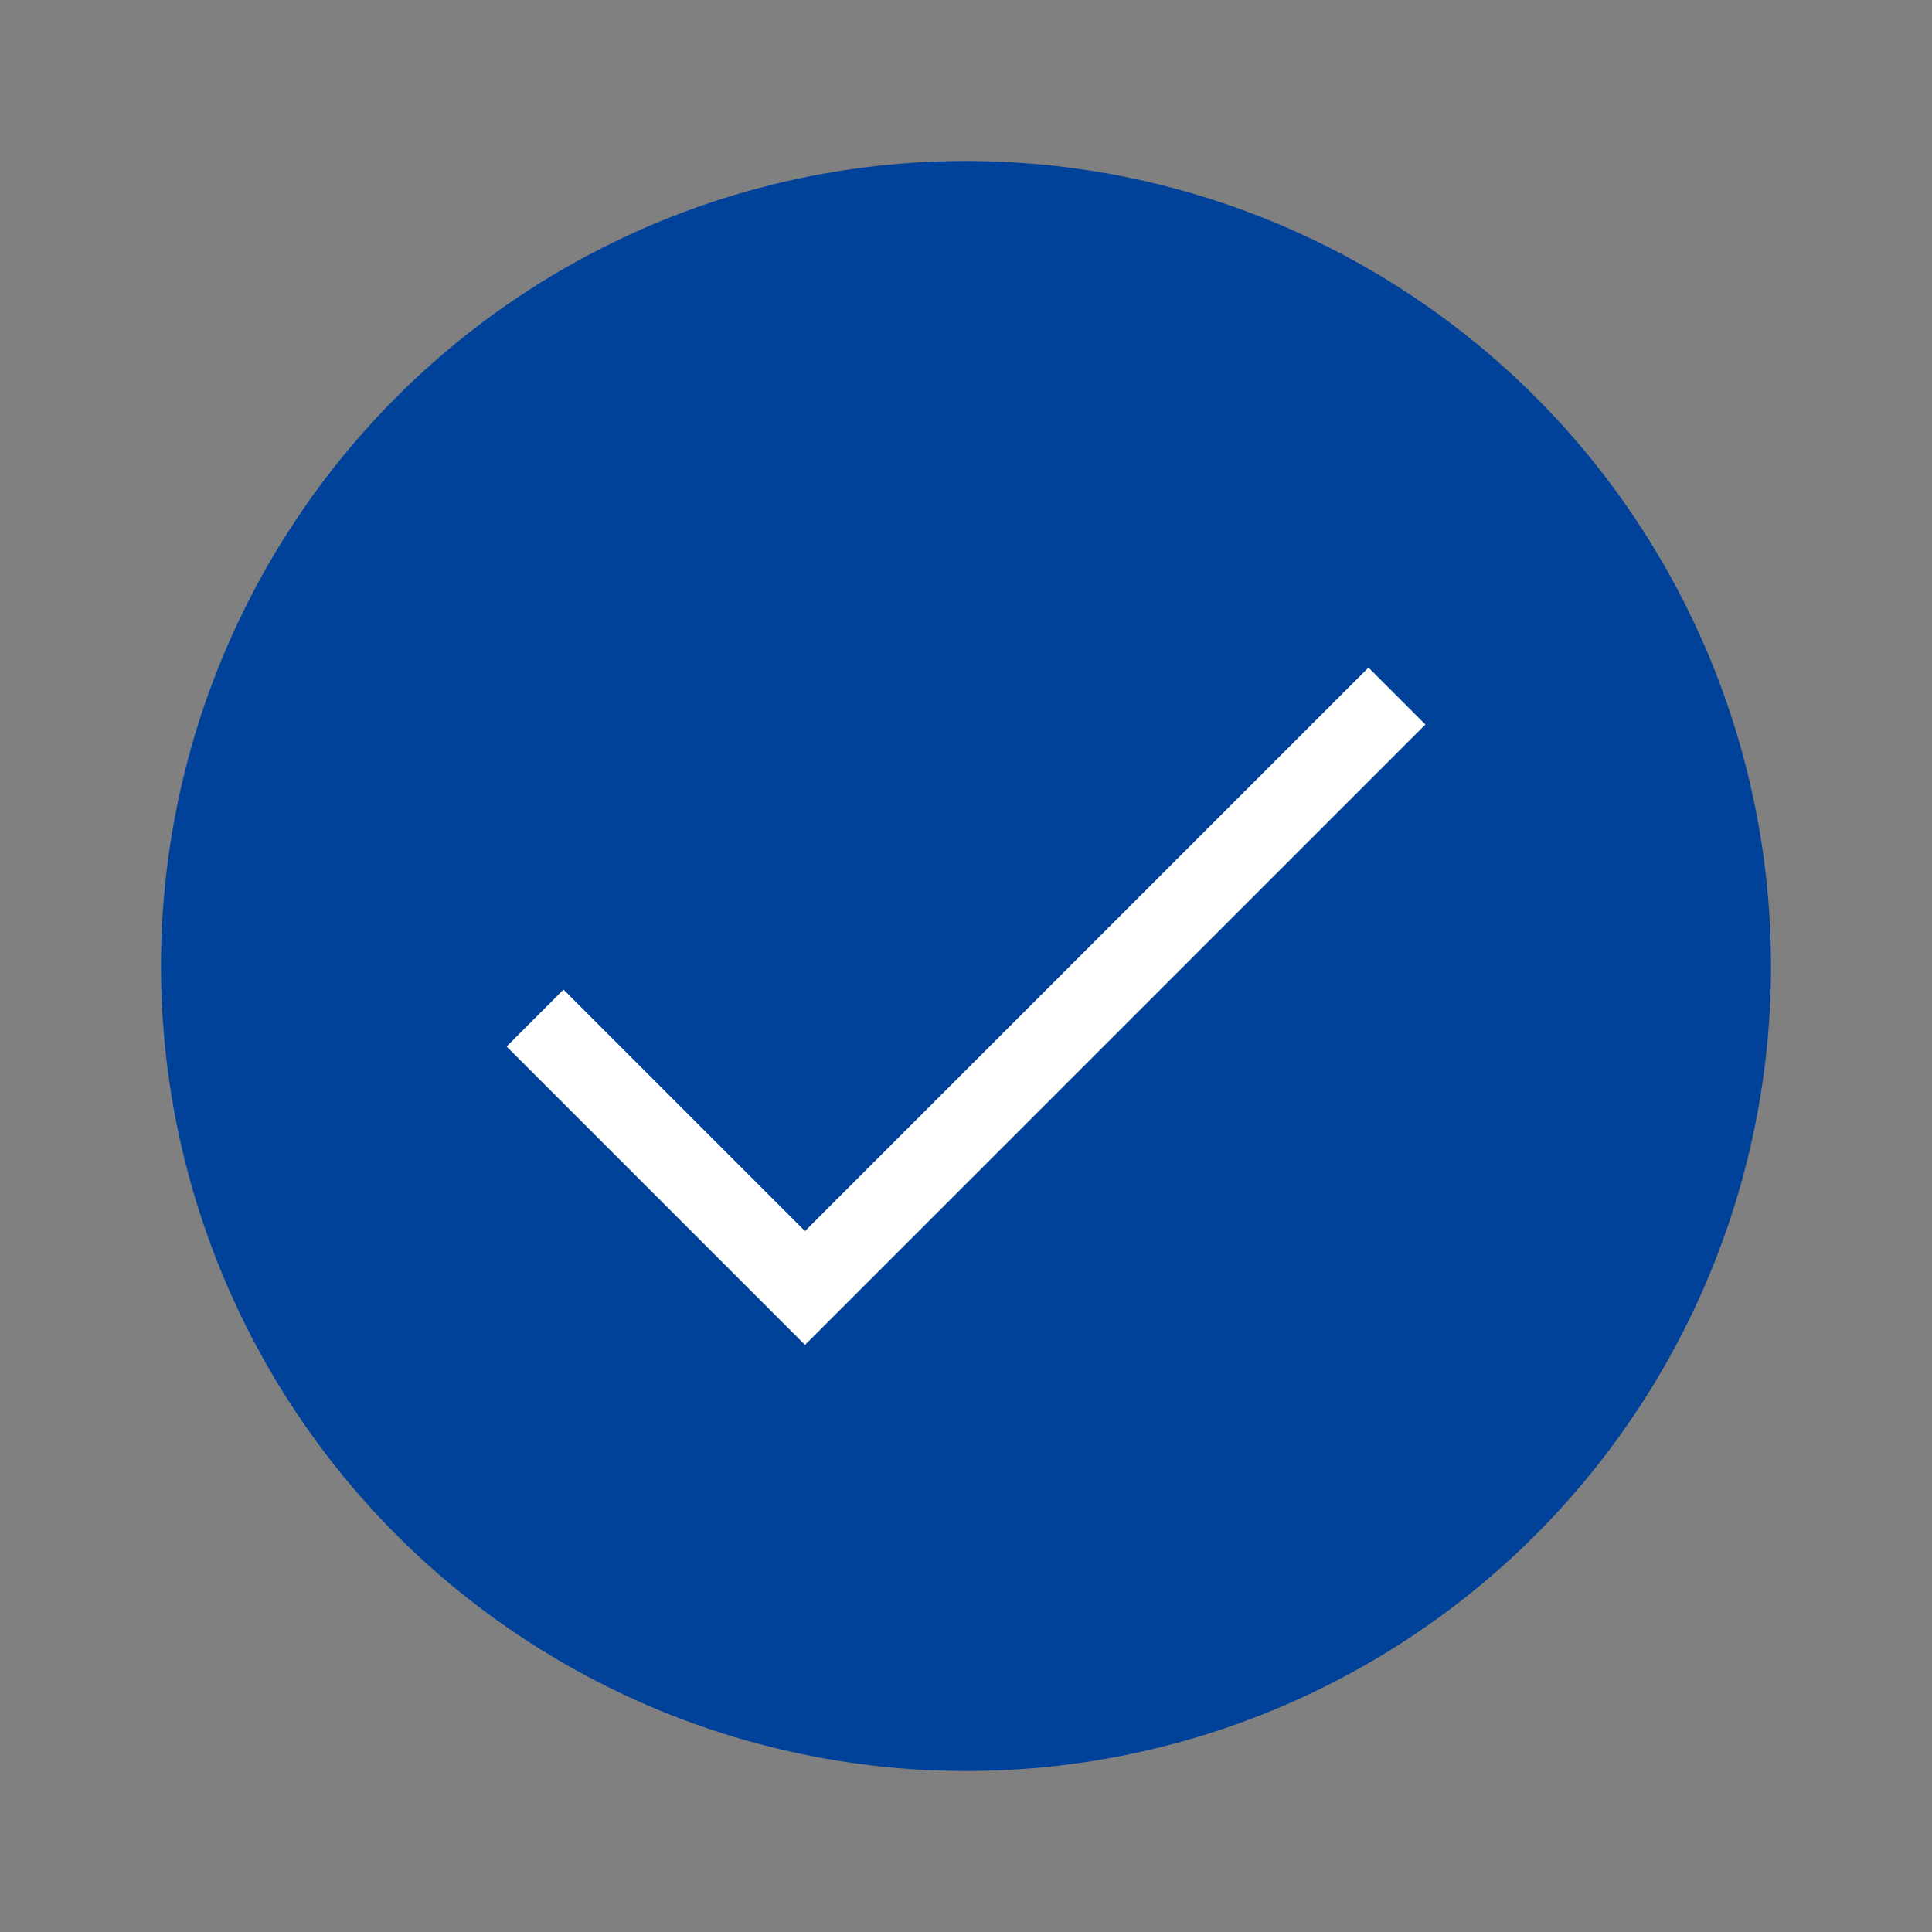
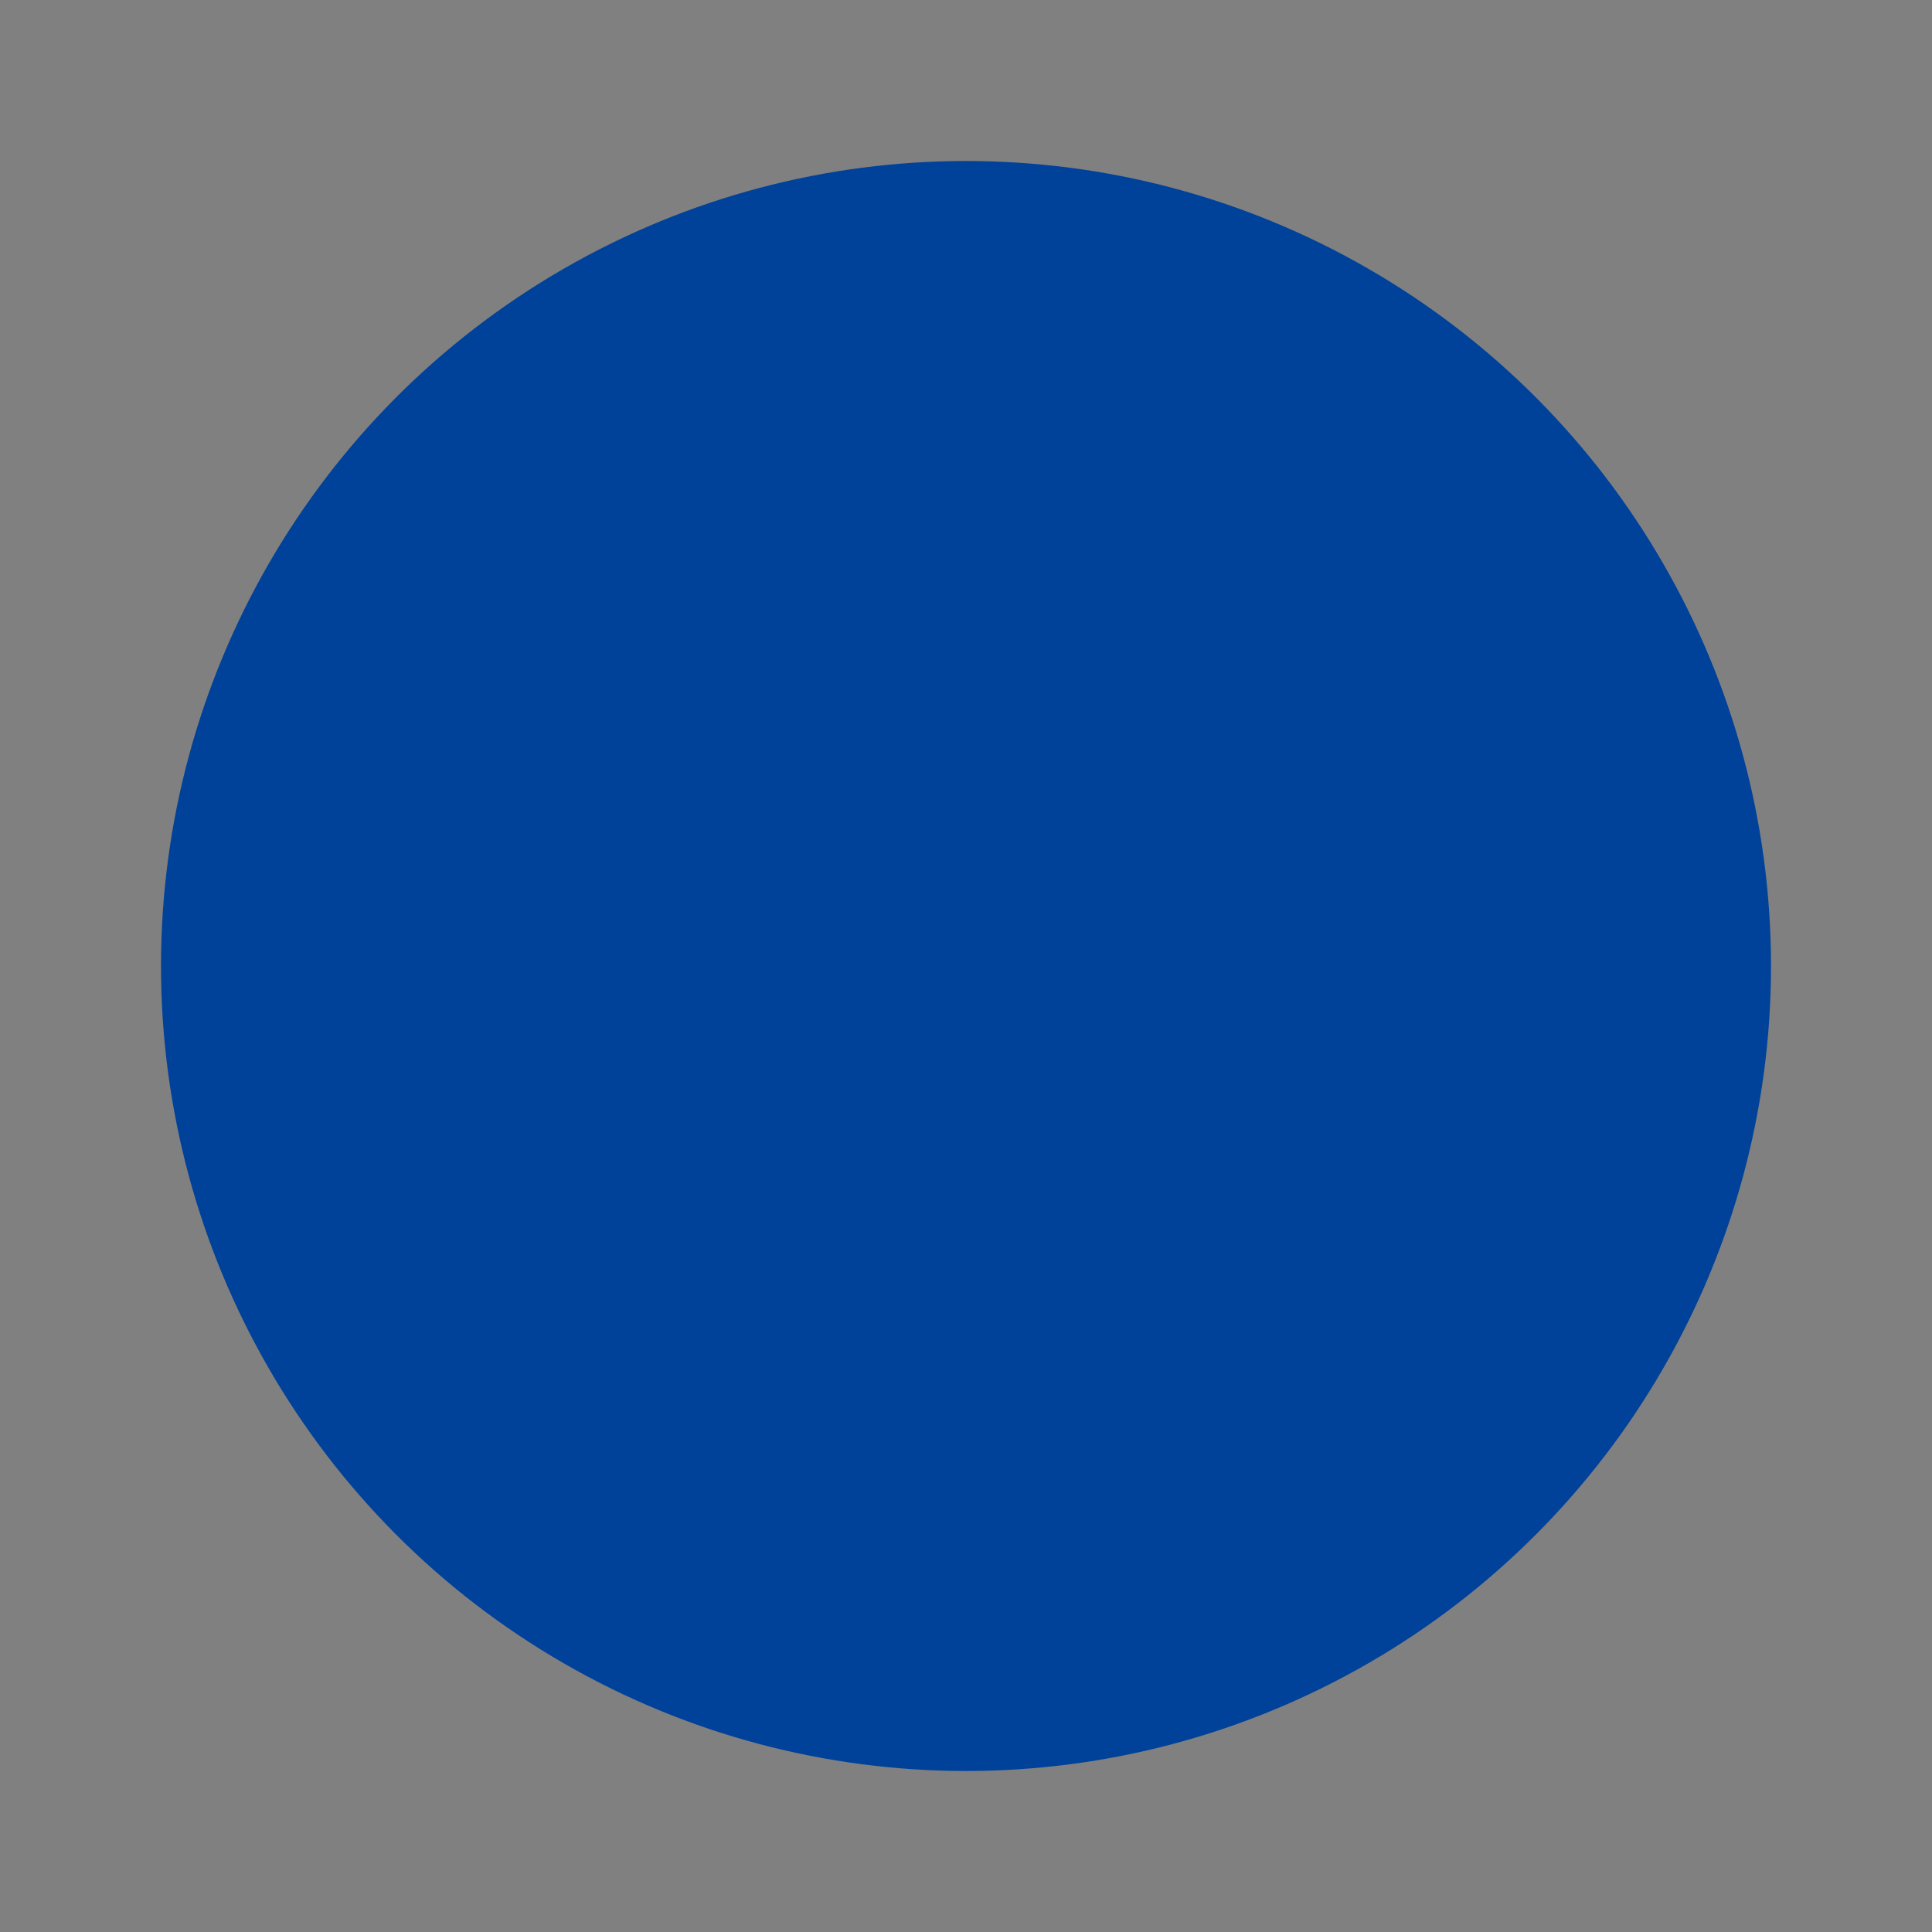
<svg xmlns="http://www.w3.org/2000/svg" viewBox="0 0 24 24">
  <rect x="0" y="0" width="24" height="24" fill="#808080" stroke="none" />
  <defs>
    <style>.d,.e{fill:none;}.e{stroke:#fff;stroke-linecap:square;}.f{fill:#00419a;}</style>
  </defs>
  <g id="a" />
  <g id="b">
    <g id="c">
      <g>
        <circle class="f" cx="12" cy="12" r="10" />
-         <rect class="d" width="24" height="24" />
-         <polyline class="e" points="7 13 10 16 17 9" />
      </g>
    </g>
  </g>
</svg>